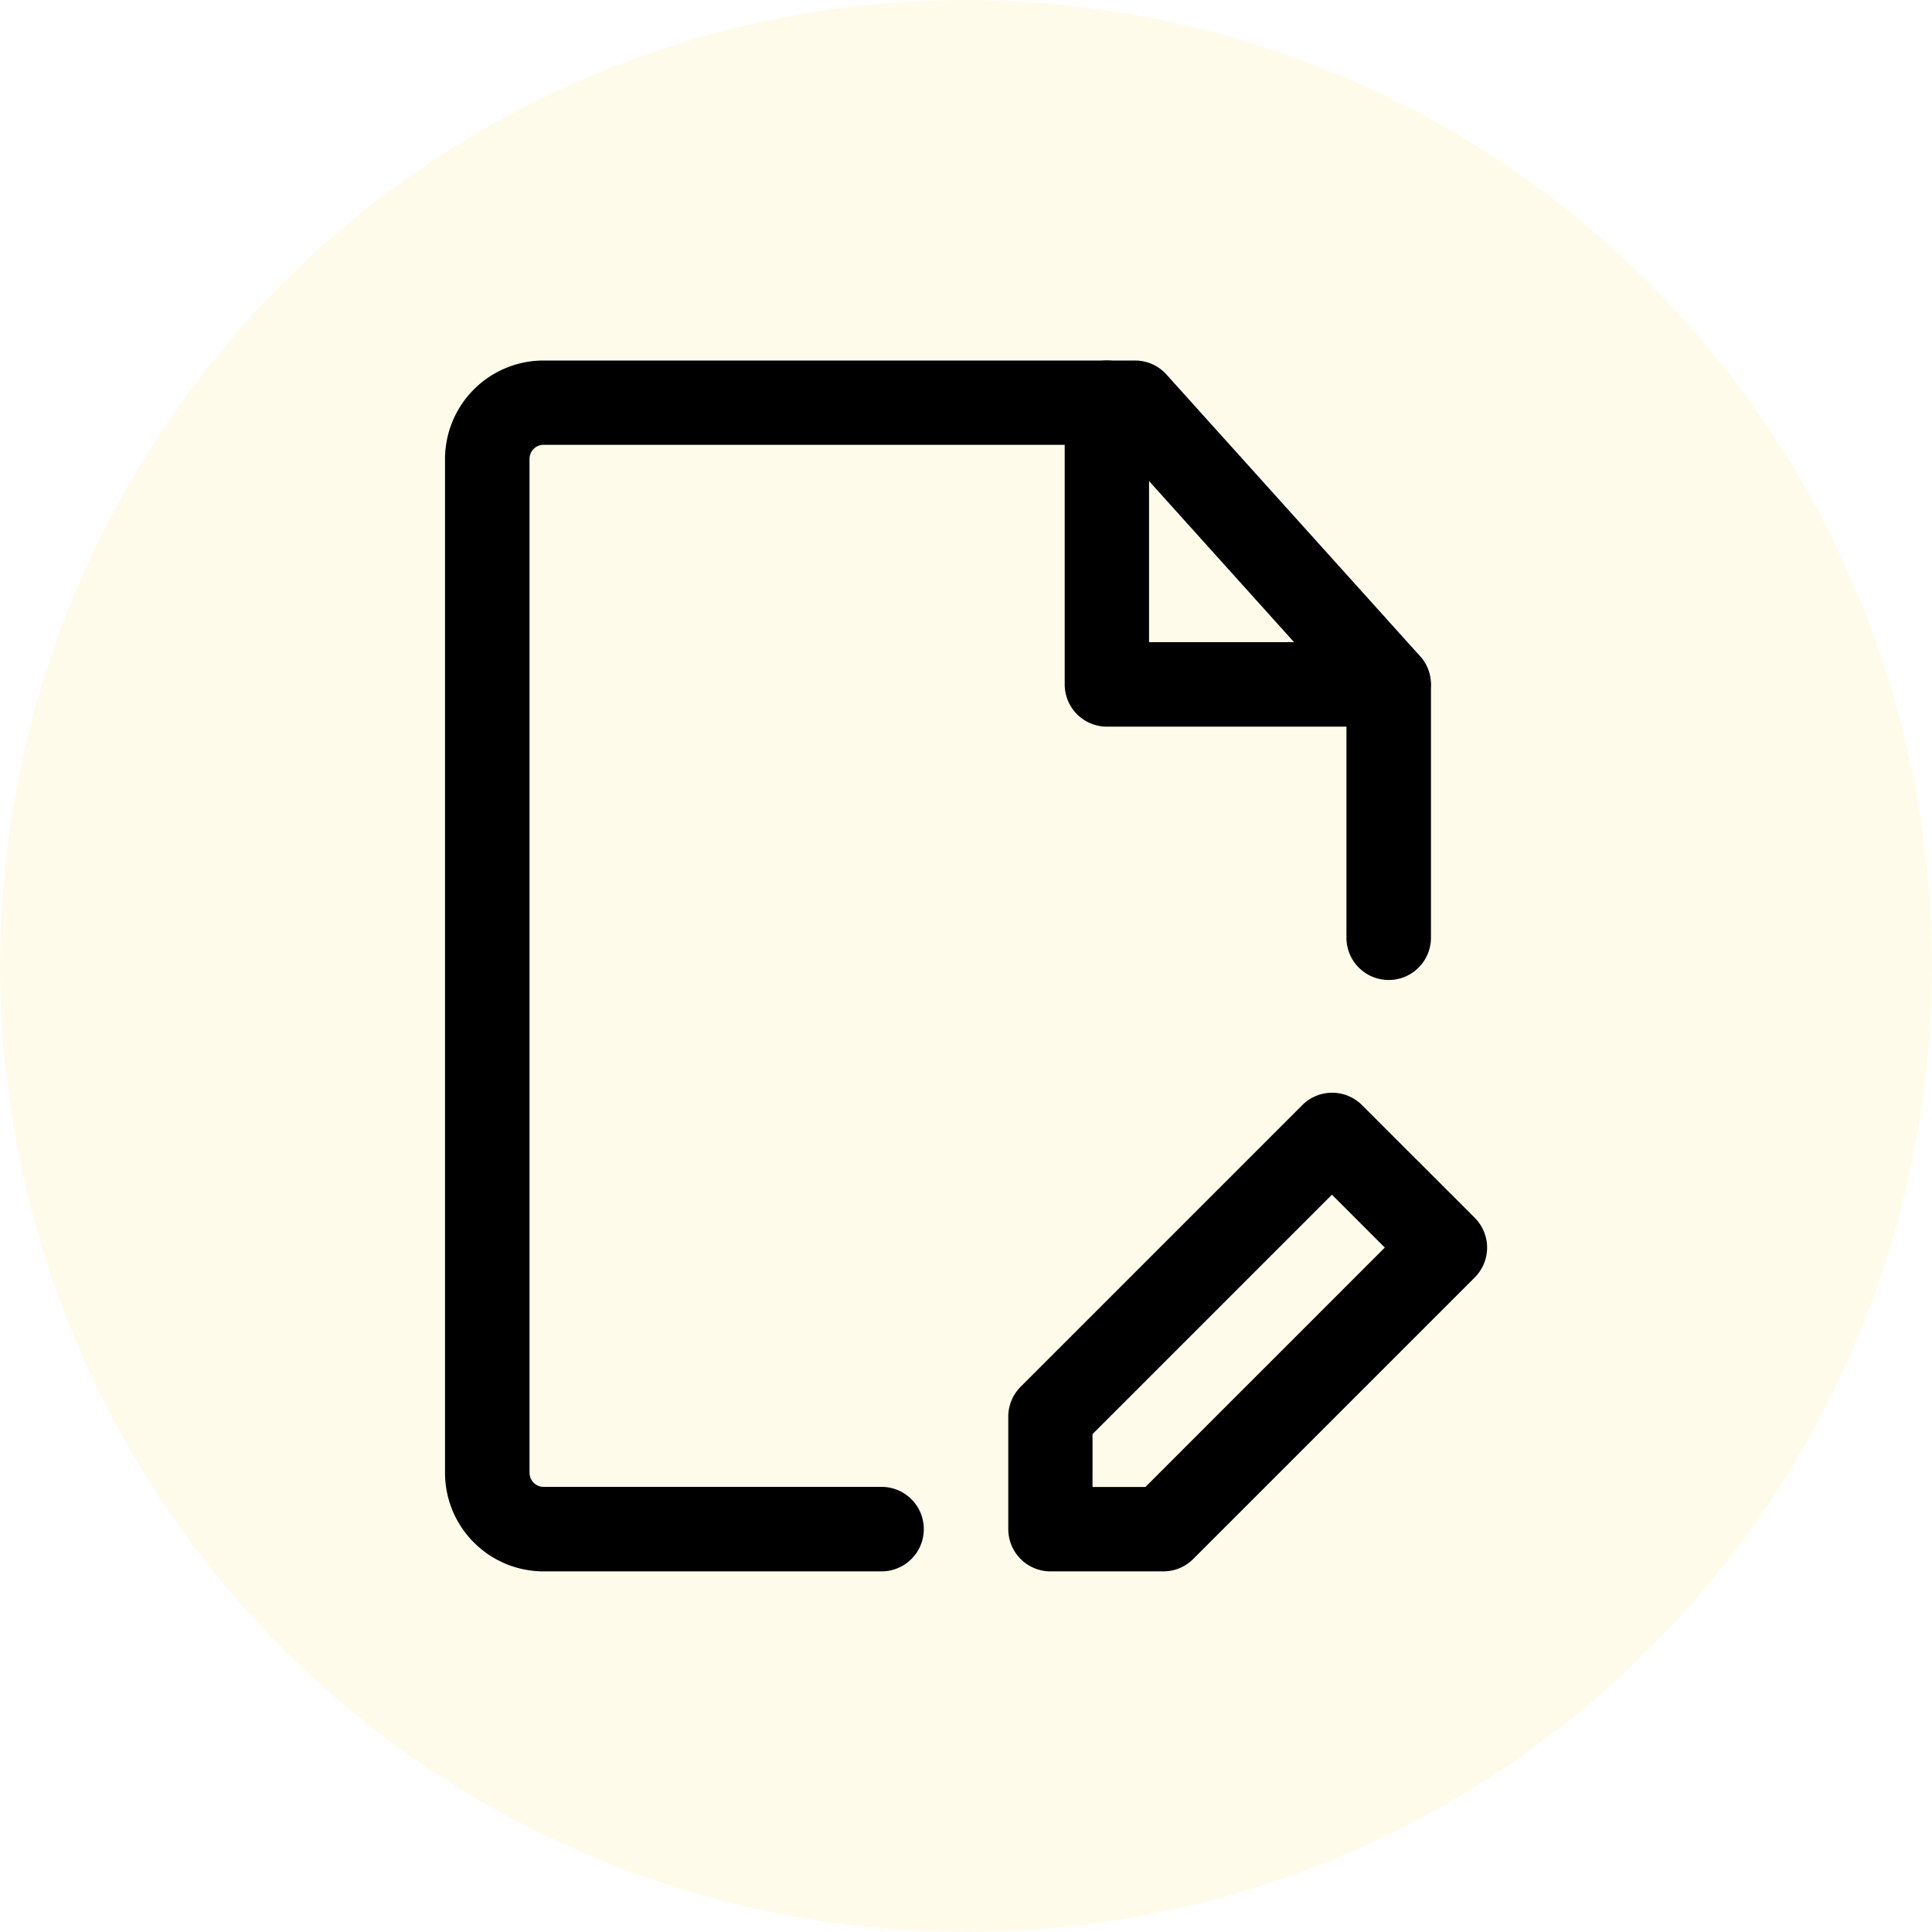
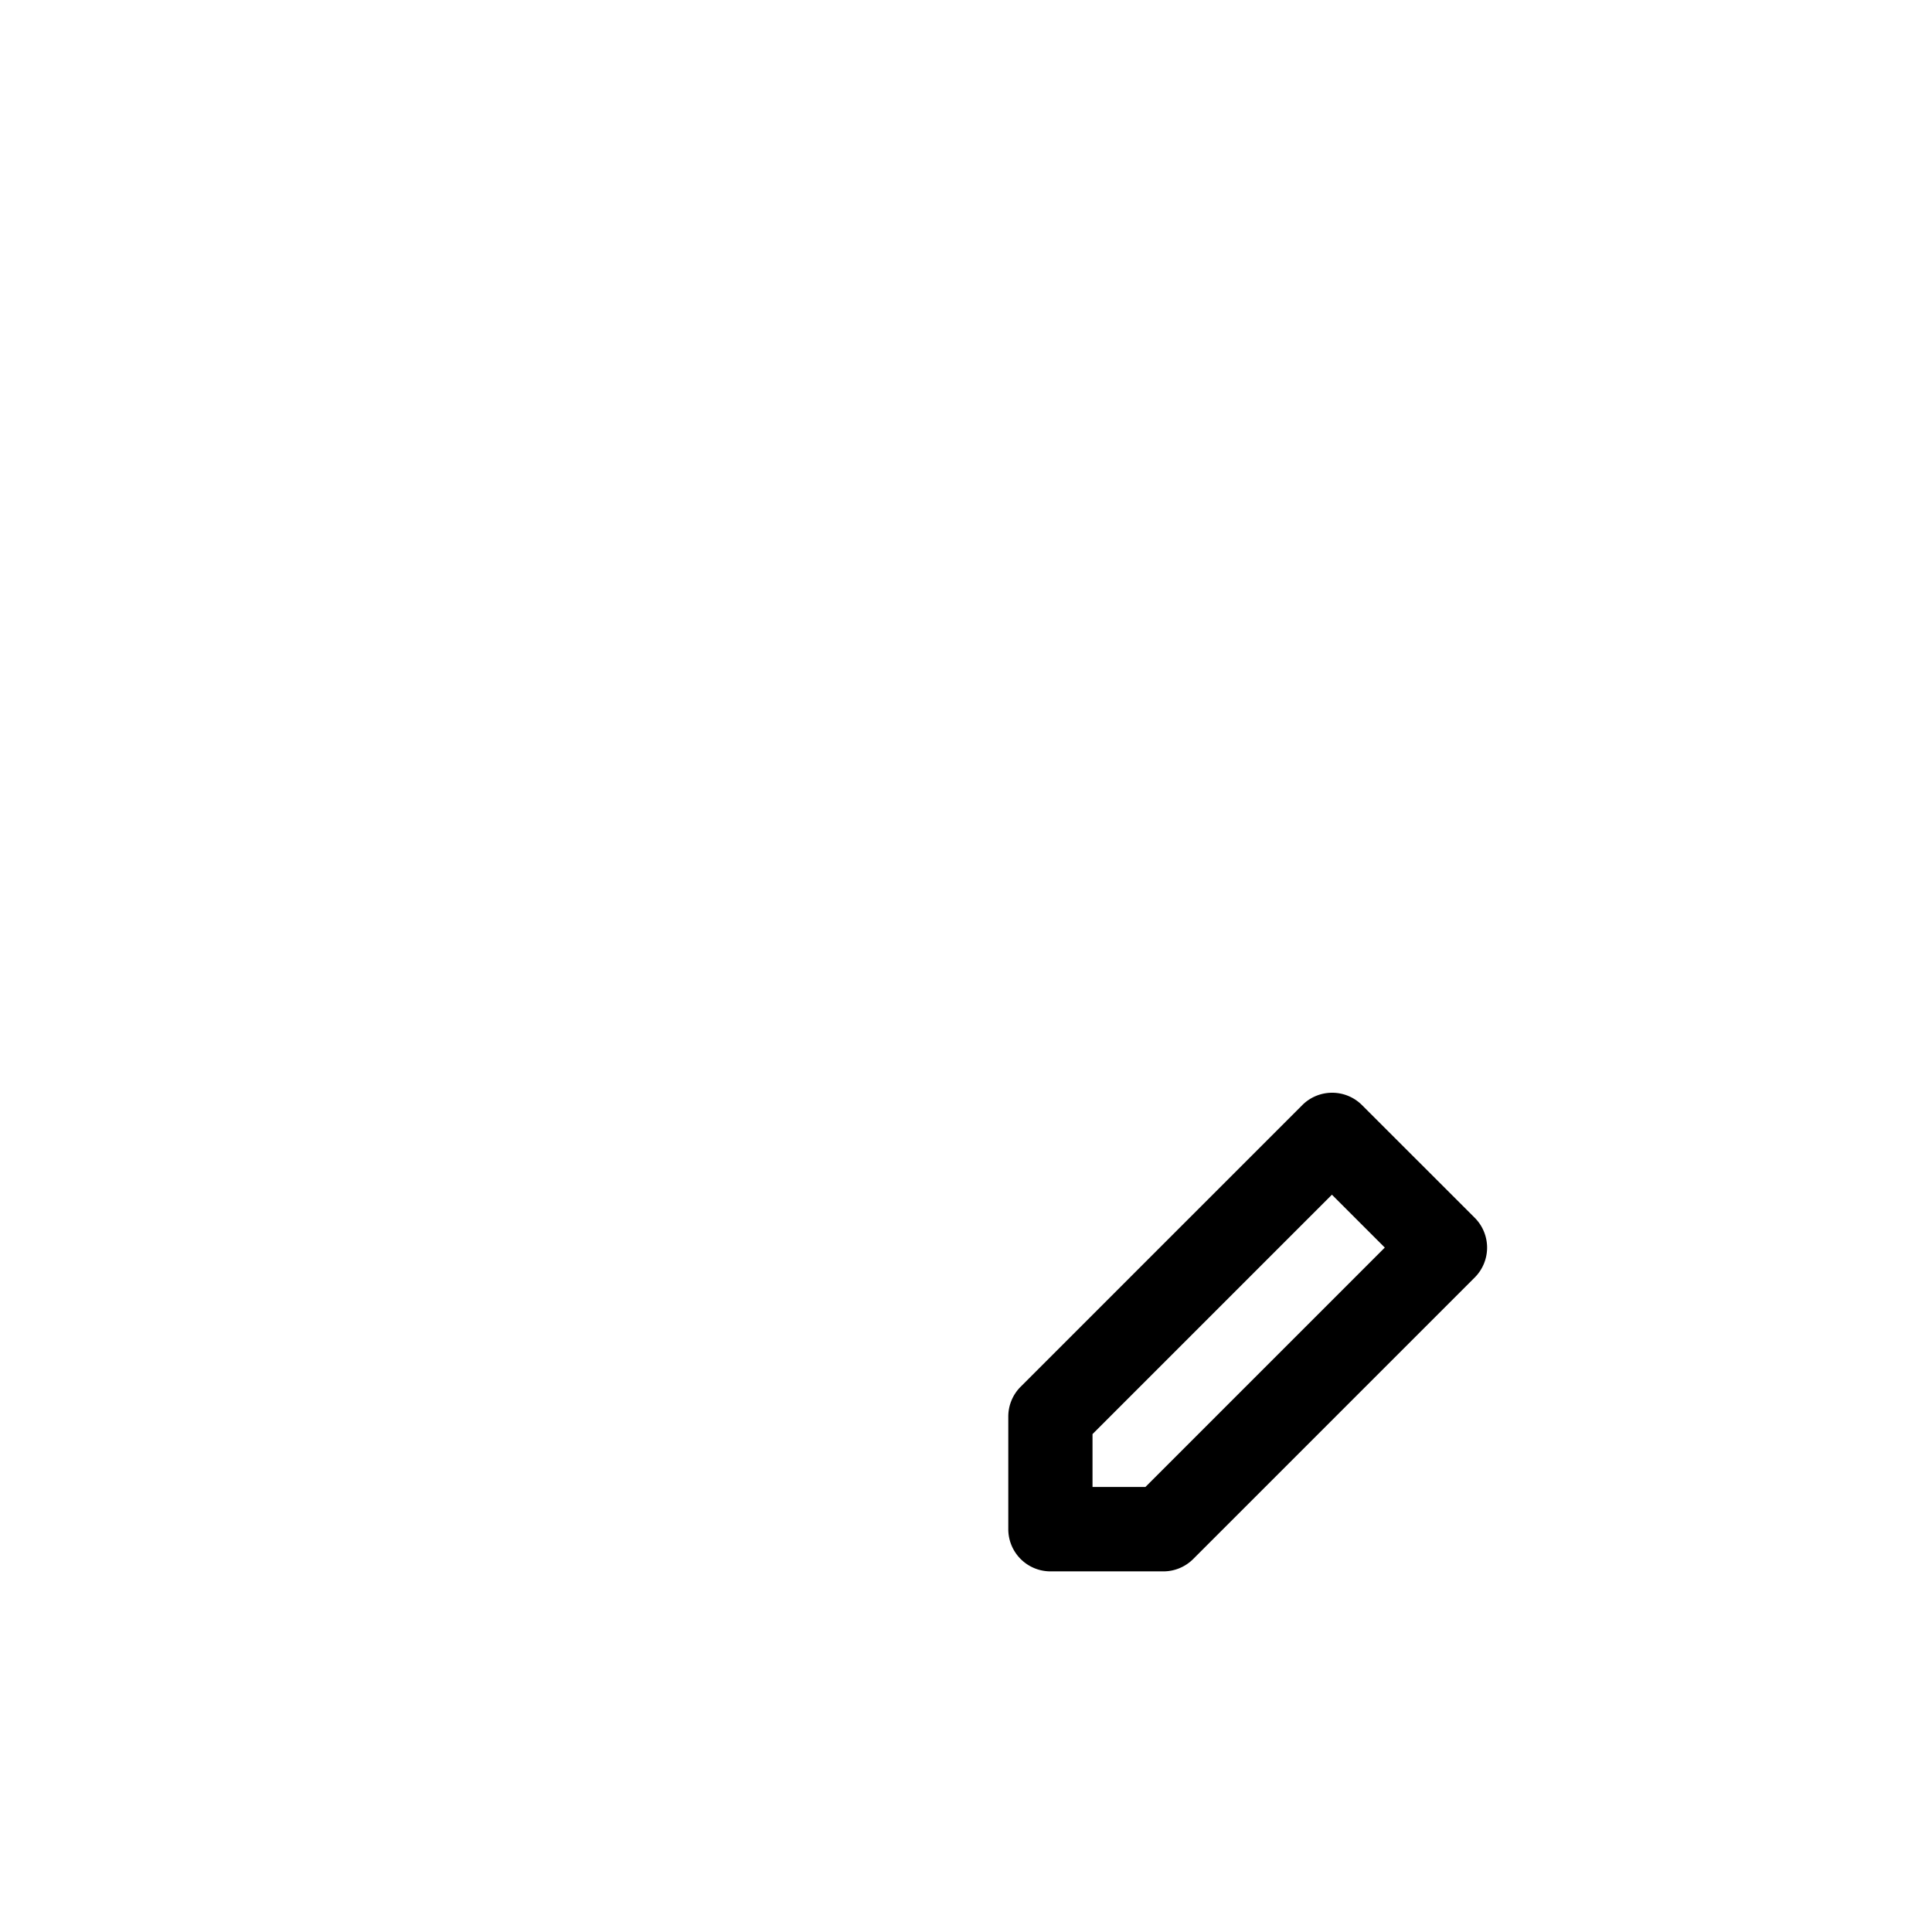
<svg xmlns="http://www.w3.org/2000/svg" id="Groupe_5375" data-name="Groupe 5375" width="35" height="35" viewBox="0 0 35 35">
-   <circle id="Ellipse_6" data-name="Ellipse 6" cx="17.5" cy="17.5" r="17.5" fill="#ffda33" opacity="0.1" />
  <g id="Groupe_45" data-name="Groupe 45" transform="translate(8.062 6.531)">
    <g id="Groupe_21" data-name="Groupe 21">
      <g id="modifier-le-fichier">
-         <path id="Tracé_42" data-name="Tracé 42" d="M3.25,3.036A1.786,1.786,0,0,1,5.036,1.25H15.75a.765.765,0,0,1,.569.253l4.592,5.1a.765.765,0,0,1,.2.512v4.592a.765.765,0,1,1-1.531,0v-4.3l-4.167-4.63H5.036a.255.255,0,0,0-.255.255V21.4a.255.255,0,0,0,.255.255h6.122a.765.765,0,1,1,0,1.531H5.036A1.786,1.786,0,0,1,3.25,21.4Z" transform="translate(-3.25 -1.25)" fill-rule="evenodd" />
        <path id="Tracé_43" data-name="Tracé 43" d="M18.576,14.474a.765.765,0,0,1,1.082,0L21.7,16.515a.765.765,0,0,1,0,1.082l-5.1,5.1a.765.765,0,0,1-.541.224H14.015a.765.765,0,0,1-.765-.765V20.117a.765.765,0,0,1,.224-.541Zm-3.8,5.96v.958h.958l4.337-4.337-.958-.958Z" transform="translate(-3.046 -0.985)" fill-rule="evenodd" />
-         <path id="Tracé_44" data-name="Tracé 44" d="M15.015,1.25a.765.765,0,0,1,.765.765V6.352h4.337a.765.765,0,0,1,0,1.531h-5.1a.765.765,0,0,1-.765-.765v-5.1A.765.765,0,0,1,15.015,1.25Z" transform="translate(-3.026 -1.25)" fill-rule="evenodd" />
      </g>
    </g>
  </g>
</svg>